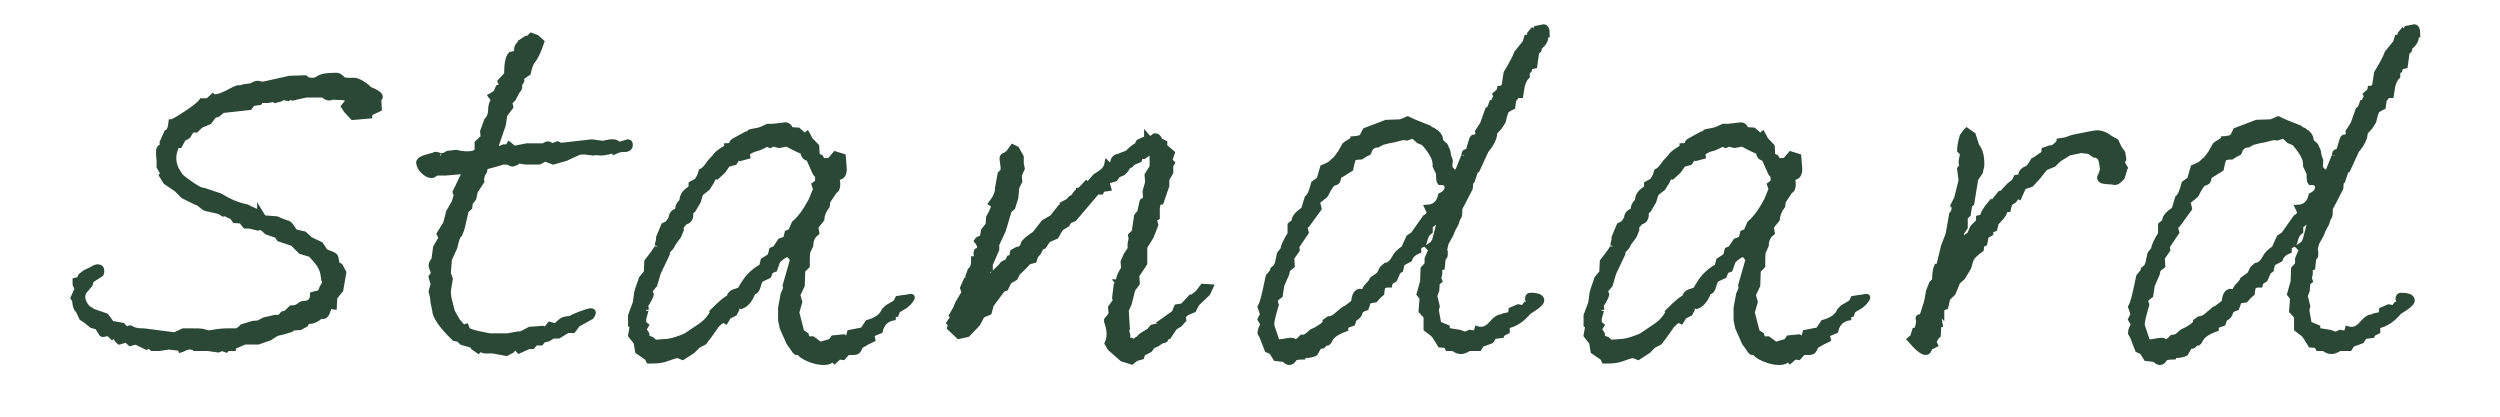
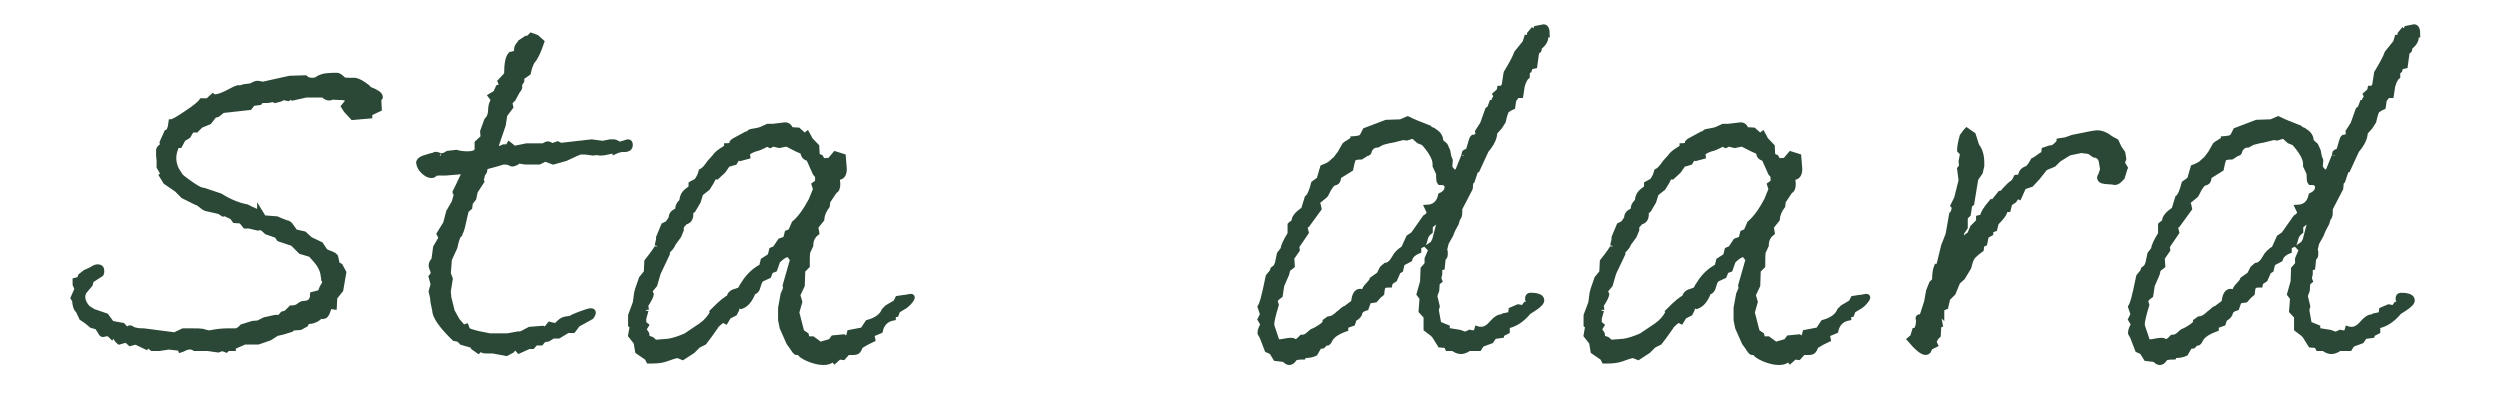
<svg xmlns="http://www.w3.org/2000/svg" version="1.1" id="レイヤー_1" x="0px" y="0px" width="120px" height="20px" viewBox="0 0 120 20" enable-background="new 0 0 120 20" xml:space="preserve">
  <g>
    <g>
      <path fill="#2A4835" stroke="#2A4835" stroke-width="0.25" stroke-miterlimit="10" d="M18.249,4.675l-0.072,0.097l0.024,0.456    l-0.456,0.216v0.12L16.93,5.635l-0.312-0.336l-0.12-0.191l0.216-0.265c0-0.096-0.104-0.151-0.312-0.168h-0.12    c-0.128,0-0.232-0.008-0.312-0.023C15.905,4.684,15.849,4.7,15.801,4.7c-0.096,0-0.192-0.048-0.288-0.145h-0.816L14.049,4.7    l-0.072-0.072l-0.144,0.096l-0.24-0.048l-0.12,0.072L13.209,4.82l-0.096-0.048L12.849,4.82h-0.312l-0.072,0.096l-0.336,0.048    l-0.144,0.192l-1.296,0.144l-0.24,0.192L10.281,5.54l-0.24,0.312L9.633,6.02L9.417,6.236H9.202L9.034,6.524l-0.24,0.144    L8.625,6.98H8.529c-0.032,0-0.056,0.023-0.072,0.071c-0.08,0.192-0.12,0.368-0.12,0.528c0,0.256,0.08,0.504,0.24,0.744H8.554    c0.063,0.096,0.208,0.225,0.432,0.384c0.384,0.288,0.648,0.432,0.792,0.432l0.792,0.265c0.432,0.272,0.856,0.448,1.272,0.527    c0.048,0.033,0.256,0.129,0.624,0.288v-0.071l0.192,0.312l0.624,0.048c0.096,0.048,0.256,0.112,0.48,0.192    c0.048,0,0.104,0.032,0.168,0.096l0.24,0.336l0.432,0.097l0.288,0.264l0.504,0.24l0.192,0.288c0,0.032,0.088,0.08,0.264,0.144    c0.176,0.064,0.264,0.128,0.264,0.192l0.072,0.336l0.144,0.071l0.168,0.312l-0.144,0.84l-0.288,0.36l-0.024,0.456l-0.192-0.024    c-0.032,0-0.072,0.08-0.12,0.24s-0.128,0.24-0.24,0.24c-0.08-0.017-0.112-0.024-0.096-0.024c-0.176,0.177-0.376,0.264-0.6,0.264    h-0.048l-0.072,0.145l-0.264,0.144l-0.36,0.024l-0.072,0.072l-0.384,0.119l-0.312,0.072l-0.336,0.216l-0.552,0.192h-0.648    l-0.552,0.24v0.071H10.93l-0.072,0.072l-0.192-0.072l-0.192,0.072l-0.504-0.072H9.705H9.609H9.346    c-0.064-0.048-0.144-0.071-0.24-0.071c-0.08,0-0.16,0.02-0.24,0.062c-0.081,0.041-0.144,0.068-0.192,0.082l-0.024-0.08    l-0.552-0.063l-0.456,0.071H7.306l-0.216-0.168l-0.072,0.097l-0.504-0.24l-0.264,0.072l-0.192-0.168l-0.336,0.096    c-0.048-0.032-0.12-0.12-0.216-0.264c0-0.016-0.008-0.04-0.024-0.072c-0.016-0.032-0.032-0.048-0.048-0.048l-0.072,0.12    c-0.096-0.097-0.168-0.145-0.216-0.145H5.121c-0.016,0.017-0.032,0.024-0.048,0.024H5.025c-0.016,0.016-0.048,0.023-0.096,0.023    l-0.048-0.023l-0.216-0.336L4.401,15.62l-0.264-0.216l-0.216-0.145L3.753,14.9c-0.096-0.064-0.152-0.225-0.168-0.48l-0.072-0.12    l0.192-0.432l-0.096-0.216v-0.192l0.192-0.048l0.072-0.168l0.216-0.168l0.312-0.145c0.112-0.079,0.208-0.119,0.288-0.119    c0.128,0,0.192,0.063,0.192,0.191c0,0.064-0.008,0.112-0.024,0.145l-0.48,0.312l-0.048,0.192l-0.264,0.312    c-0.064,0.08-0.096,0.177-0.096,0.288c0,0.177,0.08,0.353,0.24,0.528l0.264,0.168l0.624,0.216l0.264,0.36l0.528,0.096l0.192,0.216    l0.096-0.072c0.016-0.016,0.04-0.023,0.072-0.023l0.048,0.016l0.072,0.049c0.128,0.053,0.288,0.079,0.48,0.079h0.048l1.488,0.192    l0.408-0.192h0.336c0.352,0,0.544,0.006,0.576,0.017c0.032,0.011,0.088,0.026,0.168,0.048c0.08,0.021,0.144,0.032,0.192,0.032    c0.32-0.064,0.608-0.097,0.864-0.097h0.144c0.144,0,0.232,0,0.264,0c0.08-0.015,0.176-0.081,0.288-0.2l0.504-0.157l0.264-0.022    l0.312-0.156l0.504-0.111h0.216l0.144-0.168l0.168-0.048l0.24-0.24h0.048c0.128,0,0.236-0.036,0.324-0.108    c0.087-0.071,0.164-0.107,0.228-0.107c0.288,0,0.432-0.145,0.432-0.433l0.36-0.096l0.096-0.24    c0.048-0.063,0.104-0.168,0.168-0.312c-0.064,0-0.096-0.032-0.096-0.097c0-0.016,0-0.039,0-0.071    c-0.016-0.048-0.024-0.088-0.024-0.12c-0.032-0.256-0.168-0.512-0.408-0.769l-0.192-0.216l-0.48-0.144l-0.384-0.384l-0.648-0.217    l-0.12-0.168l-0.48-0.168l-0.24-0.216l-0.192,0.024l-0.408-0.097h-0.192l-0.192-0.239l-0.312-0.024l-0.12-0.168l-0.36-0.168    l-0.072,0.024l-0.192-0.12l-0.648-0.145C9.826,9.988,9.749,9.936,9.645,9.847C9.541,9.76,9.465,9.715,9.417,9.715L8.793,9.404    L8.481,9.091L7.953,8.732L7.762,8.419l0.072-0.072L7.641,8.011c0-0.096,0-0.199,0-0.312c-0.016-0.128-0.024-0.208-0.024-0.24    V7.196c0.016-0.08,0.08-0.145,0.192-0.192L7.785,6.835l0.216-0.479c0.112-0.032,0.184-0.2,0.216-0.504    c0.08,0,0.328-0.141,0.744-0.421c0.416-0.279,0.656-0.476,0.72-0.588h0.288l0.24-0.216c0.016,0.017,0.056,0.024,0.12,0.024    c0.112,0,0.288-0.056,0.528-0.168c0.336-0.176,0.512-0.265,0.528-0.265h0.168l0.144-0.048l0.36-0.048    c0.128-0.08,0.231-0.12,0.312-0.12c0.032,0,0.112,0.017,0.24,0.048l1.296-0.288l0.744-0.023c0.08,0.08,0.192,0.12,0.336,0.12    c0.112,0,0.192-0.021,0.24-0.061c0.048-0.039,0.132-0.079,0.252-0.12c0.12-0.039,0.356-0.06,0.708-0.06    c0.063,0,0.168,0.072,0.312,0.216c0.063,0.017,0.152,0.024,0.264,0.024h0.288c0.16,0.032,0.36,0.144,0.6,0.336    c0,0.032,0.032,0.063,0.096,0.096c0.336,0.128,0.504,0.248,0.504,0.36V4.675z" />
      <path fill="#2A4835" stroke="#2A4835" stroke-width="0.25" stroke-miterlimit="10" d="M30.249,6.956    c0,0.145-0.096,0.216-0.288,0.216h-0.072c-0.096,0-0.216,0.032-0.36,0.097c0-0.017-0.017-0.024-0.048-0.024h-0.048    c-0.032,0-0.116,0.016-0.252,0.048c-0.136,0.032-0.244,0.048-0.324,0.048c-0.096,0-0.168-0.008-0.216-0.023l-0.168,0.023    c-0.224-0.031-0.352-0.048-0.384-0.048h-0.24c-0.064,0.017-0.296,0.12-0.696,0.312l-0.6,0.168l-0.384-0.145l-0.288,0.145h-0.528    c-0.016,0-0.048,0-0.096,0c-0.048,0-0.112-0.008-0.192-0.024c-0.08-0.016-0.136-0.024-0.168-0.024    c-0.032,0-0.064,0.024-0.096,0.072c-0.096,0.048-0.16,0.072-0.192,0.072c-0.048,0-0.08-0.008-0.096-0.024L24.465,7.82    c-0.048-0.032-0.136-0.048-0.264-0.048h-0.048C24.01,7.82,23.817,7.875,23.577,7.94l-0.096,0.023    c-0.128,0.032-0.2,0.08-0.216,0.145v0.071c0,0.049-0.032,0.104-0.096,0.168l-0.072,0.288l0.024,0.072l-0.312,0.48l-0.072,0.336    L22.569,9.74l-0.024,0.216L22.377,10.1l-0.144,0.623c-0.048,0.24-0.104,0.408-0.168,0.505v0.023l-0.026,0.024    c-0.07,0.063-0.14,0.264-0.21,0.6l-0.263,0.576l-0.052,0.672l0.096,0.264l-0.096,0.601l0.024,0.288l0.168,0.672l0.24,0.432    l0.288,0.336l0.144-0.048l0.072,0.188c0.208,0.089,0.472,0.16,0.792,0.214c0.16,0.036,0.255,0.054,0.288,0.054h0.84l0.528-0.096    c0.016,0,0.024,0.008,0.024,0.023c0.048,0,0.216-0.079,0.504-0.239l0.624-0.049l0.144,0.049l0.192-0.24l0.288,0.072    c0.16-0.16,0.276-0.256,0.348-0.288c0.072-0.032,0.196-0.057,0.372-0.072c0.048-0.048,0.204-0.12,0.468-0.216    c0.264-0.097,0.42-0.145,0.468-0.145h0.024c0.08,0,0.12,0.024,0.12,0.072c0,0.064-0.032,0.136-0.097,0.216l-0.649,0.36    l-0.217,0.288h-0.265l-0.433,0.264h-0.265l-0.241,0.147l-0.217,0.042l-0.12,0.146h-0.265l-0.145,0.168h-0.168l-0.481,0.216    l-0.193-0.216l-0.144,0.196l-0.265,0.14l-0.65-0.12c-0.081,0-0.185,0-0.313,0c-0.096,0-0.161-0.012-0.193-0.035    c0.032,0,0-0.013-0.096-0.036l-0.048,0.023l-0.048,0.048l-0.241-0.168l-0.048-0.096l-0.505-0.144l-0.145-0.145l-0.217-0.048    c-0.626-0.607-0.939-1.063-0.939-1.368c-0.064-0.256-0.096-0.447-0.096-0.576l-0.072-0.312l0.096-0.336l-0.096-0.36    c0.063-0.063,0.096-0.136,0.096-0.216c0-0.032-0.016-0.084-0.048-0.156c-0.032-0.072-0.048-0.124-0.048-0.156    c0-0.111,0.044-0.207,0.133-0.287l0.08-0.601l0.267-0.456l-0.096-0.191l0.312-0.505l0.144-0.552l0.264-0.456l0.096-0.336    c0-0.016-0.004-0.039-0.012-0.071c-0.008-0.032-0.021-0.057-0.036-0.072V9.211l0.144-0.288c0.048-0.096,0.112-0.231,0.192-0.408    l0.072-0.144V8.228l-0.84,0.071h-0.288c-0.16,0-0.252,0.021-0.276,0.061s-0.076,0.06-0.156,0.06c-0.112,0-0.236-0.063-0.372-0.191    c-0.136-0.128-0.212-0.272-0.228-0.433c0.032-0.111,0.144-0.191,0.336-0.24c0.144-0.048,0.288-0.087,0.432-0.119    c0-0.017,0.008-0.024,0.024-0.024h0.024c0.032,0,0.084,0.012,0.156,0.036c0.072,0.023,0.1,0.036,0.084,0.036    c0.112,0,0.224-0.04,0.336-0.12l0.408-0.048c0.176,0.048,0.352,0.071,0.528,0.071c0.32,0,0.48-0.079,0.48-0.239V6.86l0.288-0.265    l-0.024-0.287l0.192-0.528c0.128-0.128,0.192-0.292,0.192-0.492s0.048-0.363,0.144-0.492l-0.144-0.191l0.24-0.145l0.12-0.264    l0.192-0.072L24.01,3.908l0.312-0.336c0-0.512,0.063-0.832,0.192-0.96l0.216-0.048l0.072-0.12V2.372    c0-0.08,0.027-0.151,0.084-0.216c0.056-0.063,0.084-0.104,0.084-0.12l0.288-0.192h0.024c0.048,0,0.087-0.016,0.12-0.048    L25.497,1.7l0.264,0.096l0.24,0.216c-0.16,0.48-0.312,0.792-0.456,0.937c-0.08,0.144-0.144,0.328-0.192,0.552l-0.312,0.216v0.168    l-0.12,0.192c0.016,0.016,0.024,0.048,0.024,0.096s-0.024,0.101-0.072,0.156c-0.048,0.057-0.072,0.092-0.072,0.108l-0.168,0.312    l-0.168,0.168l0.048,0.216l-0.288,0.384l-0.072,0.48c-0.08,0.24-0.176,0.521-0.288,0.84c-0.032,0.08-0.048,0.152-0.048,0.216    c0,0.081,0.024,0.12,0.072,0.12l0.288-0.12h0.192l0.072-0.12l0.24,0.192l0.6-0.12h0.816l0.024-0.023    c0.08-0.049,0.136-0.072,0.168-0.072c0.064,0,0.128,0.032,0.192,0.096l0.288-0.096l0.144,0.072l1.488-0.168l0.528,0.071    l0.36-0.071c0.048,0,0.088,0,0.12,0h0.072c0.032,0,0.12,0.04,0.264,0.119l0.384-0.119h0.024    C30.217,6.812,30.249,6.86,30.249,6.956z" />
      <path fill="#2A4835" stroke="#2A4835" stroke-width="0.25" stroke-miterlimit="10" d="M43.785,14.276    c0,0.016-0.008,0.04-0.024,0.071c-0.064,0.112-0.168,0.225-0.312,0.337l-0.36,0.216l-0.072,0.191l-0.144,0.024v0.144    c-0.336,0.064-0.544,0.272-0.624,0.624l-0.408,0.168l0.048,0.24c-0.176,0.08-0.369,0.184-0.576,0.312    c-0.016,0.016-0.032,0.048-0.048,0.096c-0.016,0.048-0.044,0.096-0.084,0.144c-0.041,0.049-0.117,0.072-0.228,0.072h-0.264    l-0.216,0.24l-0.192-0.024l-0.216,0.192l-0.072-0.096c-0.112,0.111-0.264,0.168-0.456,0.168c-0.225,0-0.468-0.057-0.732-0.168    c-0.264-0.112-0.412-0.225-0.444-0.336c-0.016-0.033-0.032-0.049-0.048-0.049c-0.016,0-0.024,0.024-0.024,0.072    c-0.016,0-0.032,0-0.048,0c-0.033,0-0.066-0.024-0.099-0.072l-0.149-0.219l-0.124-0.17l-0.322-0.727l-0.074-0.364v-0.582    l0.12-0.654c0.08-0.161,0.12-0.274,0.12-0.34v-0.024V13.74c-0.016,0-0.024-0.008-0.024-0.024l0.36-1.261l-0.192-0.243h-0.024    c-0.128,0-0.296,0.104-0.504,0.312l-0.144,0.407l-0.192,0.072l-0.096,0.24l-0.312,0.144c-0.08,0.032-0.144,0.145-0.192,0.336    c-0.048,0.192-0.128,0.288-0.24,0.288c-0.144,0.385-0.336,0.616-0.576,0.696c-0.064-0.032-0.112-0.048-0.144-0.048    c-0.048,0.016-0.072,0.08-0.072,0.192l-0.096,0.191l-0.288,0.145l-0.144,0.239l-0.144-0.071c-0.24,0.191-0.36,0.312-0.36,0.359    c-0.225,0.32-0.4,0.561-0.528,0.721l-0.288,0.144l-0.264,0.264l-0.48,0.312l-0.24-0.096c-0.112,0.016-0.296,0.071-0.552,0.168    c-0.176,0.063-0.393,0.096-0.648,0.096h-0.192l-0.072-0.145l-0.456-0.312l-0.072-0.432L30.273,16.1l0.072-0.408    c0-0.032-0.024-0.064-0.072-0.097v-0.023c0-0.063,0-0.208,0-0.433c0.063-0.176,0.125-0.344,0.188-0.504    c0.032-0.063,0.055-0.18,0.071-0.348c0.016-0.168,0.039-0.296,0.071-0.384c0.031-0.088,0.094-0.268,0.188-0.54l0.236-0.288    l0.024-0.528c0.33-0.416,0.495-0.655,0.495-0.72c0,0.032,0.008-0.016,0.024-0.144l0.023-0.072l0.023-0.145v-0.071l0.24-0.576    l0.192-0.097l0.168-0.239c0-0.16,0.072-0.272,0.216-0.336h0.024c0.048-0.016,0.076-0.072,0.084-0.168    c0.008-0.097,0.06-0.192,0.156-0.288c0.016-0.016,0.028-0.036,0.036-0.061c0.008-0.023,0.012-0.052,0.012-0.084    c0-0.031,0.02-0.092,0.06-0.18s0.14-0.188,0.3-0.3h0.024c0.032-0.016,0.048-0.08,0.048-0.192V8.828l0.264-0.144    c0.048-0.064,0.096-0.145,0.144-0.24c0.016-0.032,0.04-0.104,0.072-0.216c0.112-0.049,0.248-0.192,0.408-0.433l0.24-0.264    c0.064-0.112,0.216-0.24,0.456-0.384c0.08-0.048,0.12-0.097,0.12-0.145c0.144,0,0.232-0.039,0.264-0.12V6.835l0.024-0.023    c0.048-0.049,0.08-0.072,0.096-0.072l0.576-0.312c0.032,0,0.056,0,0.072,0l0.048-0.042l0.024-0.042    c0-0.015,0.128-0.042,0.384-0.085c0.096-0.014,0.255-0.077,0.48-0.19h0.024c0.08,0,0.152,0,0.216,0l0.6-0.072    c0.128,0,0.216,0.076,0.264,0.229l0.36,0.022l0.312,0.276l0.12-0.097l0.096,0.175c0.016,0.033,0.032,0.066,0.048,0.1l0.312,0.324    l0.024,0.448l0.168,0.075l0.096,0.174L39.825,7.7l0.264-0.312l0.384,0.12l0.048,0.601c0,0.271-0.104,0.407-0.312,0.407h-0.048    c0.032,0.129,0.048,0.232,0.048,0.312c0,0.192-0.048,0.304-0.144,0.336l-0.336,0.504l-0.024,0.216    c-0.16,0.208-0.249,0.425-0.264,0.648l-0.288,0.36l0.048,0.287c-0.192,0.145-0.288,0.345-0.288,0.601    c-0.032,0.063-0.081,0.168-0.144,0.312c-0.016,0.064-0.024,0.2-0.024,0.408v0.264l-0.216,0.217l-0.024,0.72l-0.216,0.456    l0.096,0.336l-0.144,0.504c0.048,0.176,0.128,0.488,0.24,0.936l0.216,0.145l0.048,0.192h0.264l0.36,0.264l0.504-0.145l0.12-0.168    l0.504-0.048l0.144,0.097c0.048,0,0.096-0.104,0.144-0.312l0.624-0.12l0.24-0.359c0.416-0.112,0.68-0.305,0.792-0.576l0.144-0.145    l0.408-0.24l0.096-0.191l0.312-0.048h0.024c0.032,0,0.08-0.008,0.144-0.024c0.064-0.016,0.104-0.023,0.12-0.023h0.024    C43.761,14.228,43.785,14.244,43.785,14.276z M39.249,8.741V8.452l-0.12-0.145l-0.312-0.7c-0.176-0.032-0.264-0.137-0.264-0.313    c-0.16-0.064-0.424-0.192-0.792-0.386l-0.36,0.072l-0.288-0.072L36.969,6.98l-0.144-0.072c-0.272,0.144-0.464,0.225-0.576,0.24    c-0.032,0.016-0.072,0.032-0.12,0.048s-0.136,0.063-0.264,0.144l0.024,0.168l-0.36,0.097l-0.12-0.049l-0.144,0.24l-0.336,0.097    l-0.216,0.312l-0.312,0.288c-0.048,0-0.088-0.008-0.12-0.024c-0.08,0.177-0.184,0.36-0.312,0.553l-0.336,0.264l-0.12,0.384    l-0.24,0.408l-0.12,0.096v0.168c-0.016,0.177-0.104,0.28-0.264,0.312l-0.192,0.216v0.168l-0.12,0.288l-0.264,0.36    c-0.032,0.096-0.096,0.191-0.192,0.287l-0.048,0.049c-0.032,0.032-0.048,0.088-0.048,0.168L31.593,13.1l-0.168,0.575l-0.24,0.288    l0.072,0.168c-0.016,0.097-0.096,0.257-0.24,0.48l-0.024,0.023v0.072c0.016,0.032,0.024,0.088,0.024,0.168    c0-0.016-0.041,0.12-0.12,0.408c0,0.016,0,0.048,0,0.096s0,0.088,0,0.12v0.024l0.12,0.096l-0.12,0.192l0.144,0.216l0.024,0.191    l0.216,0.072l0.168,0.145l0.624-0.049c0.224-0.032,0.504-0.12,0.84-0.265c0.144-0.097,0.384-0.258,0.72-0.483    c0.256-0.177,0.448-0.394,0.576-0.65l0.024-0.024l-0.024-0.024c0.416-0.418,0.68-0.635,0.792-0.651    c0.016-0.16,0.128-0.265,0.336-0.313c0.032-0.016,0.096-0.04,0.192-0.072c0.032-0.08,0.12-0.225,0.264-0.435    c0.208-0.289,0.464-0.514,0.768-0.675l0.072-0.29l0.336-0.217l0.072-0.289l0.168-0.073l0.24-0.361l0.264-0.097l0.072-0.289    l0.168-0.072l0.168-0.387c0.271-0.225,0.543-0.595,0.816-1.109c0.048-0.128,0.12-0.305,0.216-0.53l-0.072-0.217L39.249,8.741z" />
-       <path fill="#2A4835" stroke="#2A4835" stroke-width="0.25" stroke-miterlimit="10" d="M58.113,13.772l-0.144,0.312l-0.528,0.504    l-0.144,0.288l-0.336,0.145l-0.168,0.144l0.024,0.192l-0.192,0.216l-0.24,0.144l-0.288,0.433h-0.072l-0.096,0.168l-0.216,0.071    l-0.096,0.072c-0.08,0.063-0.168,0.104-0.264,0.12l-0.168,0.216l-0.336,0.168l-0.048,0.168l-0.264,0.072l-0.216,0.168    l-0.456-0.144l-0.576-0.505l-0.144-0.239c0.063-0.145,0.096-0.296,0.096-0.456s-0.04-0.36-0.12-0.601v-0.071l0.216-0.265    l-0.024-0.336l0.24-0.336l-0.048-0.12l0.072-0.6l0.144-0.048l-0.096-0.12h0.096c-0.016-0.032-0.024-0.063-0.024-0.096v-0.024    c0-0.096,0.08-0.271,0.24-0.528l-0.024-0.312l0.144-0.336l0.192-0.288v-0.24l0.048-0.264l-0.024-0.145    c0.048-0.048,0.104-0.104,0.168-0.168c0.016-0.016,0.024-0.063,0.024-0.144l0.096-0.624l0.144-0.168l0.12-0.528l0.168-0.12    l-0.024-0.359l0.12-0.433l-0.024-0.359l0.24-0.385V7.748v-0.36c-0.032-0.031-0.071-0.048-0.119-0.048    c-0.032,0-0.126,0.057-0.285,0.168l-0.143-0.023l-0.071,0.191L54.355,7.82l-0.071,0.096l-0.143,0.072l-0.095,0.168l-0.143,0.144    l-0.237,0.097l-0.143,0.191l-0.404,0.12l0.096,0.336l-0.312,0.048l-0.048,0.12h-0.192l-1.104,1.296l-0.24,0.097l-0.096,0.168    l-0.312,0.191l-0.216,0.384l-0.384,0.168l-0.216,0.312l-0.12,0.048l-0.12,0.24l-0.144,0.168L49.64,12.5l-0.264,0.072    c-0.081,0.08-0.148,0.152-0.204,0.216c-0.056,0.064-0.165,0.168-0.324,0.312l-0.12,0.239l-0.288,0.168l-0.168,0.336l-0.144,0.049    l-0.552,0.743l-0.096,0.36l-0.336,0.144l-0.216,0.408l-0.48,0.504l-0.432,0.097l-0.432-0.408l0.048-0.168L45.56,15.5l0.192-0.288    l-0.072-0.072l0.192-0.336l0.096-0.239l0.312-0.528l-0.072-0.216l0.168-0.384c0.08-0.032,0.12-0.08,0.12-0.145    c0-0.016-0.008-0.032-0.024-0.048l0.096-0.264l0.048-0.049c0.08-0.079,0.12-0.216,0.12-0.407v-0.097    c0.096,0,0.144-0.023,0.144-0.071c0-0.016,0-0.04,0-0.072c-0.016-0.032-0.024-0.063-0.024-0.096v-0.049    c0-0.031,0.008-0.063,0.024-0.096l0.048-0.023c0.048-0.017,0.08-0.049,0.096-0.097v-0.048c0-0.096-0.048-0.2-0.144-0.312    c0.048-0.08,0.12-0.12,0.216-0.12h0.048l0.072-0.384l0.216-0.265l0.024-0.359l0.144-0.265c0.016-0.048,0.04-0.111,0.072-0.191    c0-0.016,0.008-0.032,0.024-0.049V9.908c0-0.048-0.04-0.096-0.12-0.145c0.208-0.271,0.312-0.52,0.312-0.743l0.12-0.673    l0.072-0.071c0.032-0.032,0.052-0.056,0.06-0.072c0.008-0.016,0.012-0.056,0.012-0.12V8.011c0-0.016-0.008-0.075-0.024-0.18    c-0.016-0.104-0.024-0.172-0.024-0.204V7.58c0.016-0.08,0.072-0.128,0.168-0.144l0.144-0.12l0.192-0.265l0.192,0.097l0.216,0.384    v0.336l0.048,0.216l-0.144,0.336l0.024,0.288l-0.144,0.288L48.753,9.5l-0.144,0.456L48.441,10.1l-0.288,0.96l-0.312,0.672v0.239    l-0.312,0.721v0.239l-0.12,0.049v0.12c0,0.144,0.032,0.216,0.096,0.216l0.552-0.553c0.048-0.096,0.144-0.159,0.288-0.191    l0.096-0.192l0.12-0.023l0.048-0.265l0.216-0.12c0.16,0,0.264-0.104,0.312-0.312c0.096-0.128,0.272-0.271,0.528-0.432l0.432-0.553    l0.408-0.239l0.36-0.456l0.12,0.048V9.812l0.312-0.168c0.063-0.112,0.136-0.168,0.216-0.168l0.024-0.049    c0.096-0.144,0.156-0.224,0.18-0.239c0.024-0.017,0.036-0.032,0.036-0.049h0.024l0.024,0.024l0.336-0.36l0.072,0.072l0.36-0.408    l0.288-0.191c0.16-0.112,0.255-0.256,0.288-0.433c0.048,0.049,0.104,0.072,0.168,0.072c0.063,0,0.096-0.016,0.096-0.048    c0-0.256,0.144-0.384,0.432-0.384h0.024V7.436l0.192-0.072v0.072c0.08-0.145,0.256-0.304,0.528-0.48l0.072-0.144l0.264-0.12h0.12    V6.524l0.144,0.168l0.24-0.168c0.128,0,0.208,0.071,0.24,0.216l0.24,0.12v0.168l0.36,0.312l-0.12,0.36l0.12,0.12l-0.072,0.12    v0.336l-0.192,0.336v0.312l-0.264,0.769h-0.024c-0.096,0-0.152,0.104-0.168,0.312c0,0.145,0,0.288,0,0.433l-0.144,0.071    l0.072,0.288l-0.216,0.552l-0.312,0.505v0.792l-0.384,0.575l0.024,0.385l-0.216,0.288l-0.168,0.672L54.056,14.9l0.048,0.815    h-0.072l0.096,0.36v0.336l0.168-0.072l0.192,0.072c0.032-0.101,0.096-0.151,0.192-0.151c0-0.05,0.036-0.101,0.108-0.15    c0.072-0.051,0.196-0.126,0.372-0.227l0.144-0.177l0.312-0.075l0.12-0.126c0.112-0.017,0.184-0.059,0.216-0.126h-0.096    l0.504-0.359l0.12-0.288l0.288-0.048l0.384-0.408c0.032,0.016,0.063,0.023,0.096,0.023c0.016-0.016,0.024-0.039,0.024-0.071    l0.216-0.168l0.24-0.312L58.113,13.772z" />
      <path fill="#2A4835" stroke="#2A4835" stroke-width="0.25" stroke-miterlimit="10" d="M74.264,1.652l-0.12-0.024    c0.032,0.064,0.048,0.12,0.048,0.168c0,0.16-0.112,0.328-0.336,0.504c0.016,0.017,0.024,0.04,0.024,0.072    c0,0.048-0.04,0.08-0.12,0.096l-0.096,0.696l-0.216,0.048L73.4,3.379l-0.096,0.072v0.216c-0.096,0.08-0.176,0.232-0.24,0.456    c-0.016,0.08-0.041,0.232-0.072,0.456h-0.168l-0.168,0.216l-0.048,0.336c-0.081,0.032-0.176,0.089-0.288,0.168    c-0.048,0.064-0.104,0.24-0.168,0.528l-0.168,0.264l-0.24,0.265c0,0.256-0.136,0.544-0.408,0.863l-0.432,0.937l-0.072,0.023    l-0.168,0.505l-0.072,0.071l-0.024,0.288c-0.048,0.096-0.16,0.312-0.336,0.648c-0.096,0.176-0.152,0.288-0.168,0.336v0.168    c0,0.144-0.032,0.24-0.096,0.288l-0.072,0.239l-0.168,0.312l-0.096,0.24l-0.216,0.384c-0.048,0.192-0.072,0.296-0.072,0.312    c0,0.017,0.008,0.057,0.024,0.12v0.12c0,0.097-0.032,0.152-0.096,0.168l-0.048,0.456l-0.12,0.024v0.288l-0.048,0.216l0.048,0.12    l-0.12,0.096l-0.024,0.36l-0.096,0.264l0.12,0.504l-0.048,0.168l0.12,0.672l0.408,0.168v0.145l0.6,0.096l0.264,0.096l0.216-0.096    c0.048,0.017,0.112,0.024,0.192,0.024c0.08,0,0.136-0.064,0.168-0.192c0.048,0.017,0.112,0.024,0.192,0.024    c0.176,0,0.348-0.101,0.516-0.301c0.168-0.199,0.324-0.3,0.468-0.3h0.072l0.024-0.048l0.336-0.072l0.024-0.216l0.336-0.144    l0.24,0.048l0.12-0.168h0.12l0.048-0.145c-0.048-0.031-0.072-0.071-0.072-0.12c0-0.111,0.04-0.168,0.12-0.168h0.024    c0.352,0,0.528,0.081,0.528,0.24c0,0.096-0.12,0.225-0.36,0.384l-0.264,0.168c-0.32,0.385-0.665,0.608-1.032,0.673v0.264    l-0.24,0.12L72.08,16.1l-0.36,0.048l-0.144,0.216l-0.456,0.168L71,16.723h-0.264h-0.192H70.52l-0.048,0.019    c-0.032,0.036-0.104,0.072-0.216,0.108c-0.032,0.012-0.081,0.018-0.144,0.018c-0.112,0-0.232-0.048-0.36-0.145h-0.264    l-0.072-0.144l-0.288-0.023c-0.048-0.08-0.128-0.207-0.24-0.382c-0.016-0.032-0.056-0.08-0.12-0.145l-0.312-0.238v-0.598    l-0.24-0.263l0.048-0.622l-0.144-0.191l0.168-0.598l0.024-0.621l0.192-0.216V12.42l0.12-0.287    c0.032-0.031,0.048-0.063,0.048-0.096c0-0.047-0.04-0.111-0.12-0.19l0.216-0.145l0.096-0.167l0.168-0.646l0.096-0.286    l-0.072,0.023l-0.096-0.023l-0.312,0.239v0.265c-0.128,0.096-0.208,0.216-0.24,0.359c-0.032,0.145-0.064,0.232-0.096,0.265    l-0.216,0.096v0.216c-0.24,0.096-0.384,0.232-0.432,0.408l-0.36,0.192l-0.072,0.312l-0.12,0.072l-0.168,0.384l-0.216,0.144    l-0.024,0.12c-0.16,0-0.26,0.021-0.3,0.061c-0.04,0.04-0.068,0.156-0.084,0.348l-0.144,0.12l-0.168,0.192l-0.312,0.048    l-0.12,0.336c-0.16,0.048-0.256,0.112-0.288,0.191l-0.024,0.024v0.024c0,0.096-0.088,0.191-0.264,0.288l-0.072,0.216l-0.336,0.12    v0.144c-0.4,0.144-0.648,0.312-0.744,0.504c-0.032,0.08-0.072,0.136-0.12,0.168h-0.096l-0.144,0.145l-0.168,0.023l-0.192,0.336    C63,17.028,62.84,17.06,62.648,17.06c-0.048,0-0.081,0.023-0.096,0.071c-0.256,0-0.4,0.032-0.432,0.097    c-0.064,0.111-0.144,0.168-0.24,0.168c-0.064,0-0.144-0.049-0.24-0.145l-0.408-0.048l-0.192-0.312l-0.216-0.097l-0.24-0.624    c-0.032-0.048-0.064-0.104-0.096-0.168v-0.048c0-0.096,0.048-0.224,0.144-0.384l-0.144-0.24l0.12-0.24l-0.12-0.359    c0.049-0.08,0.098-0.208,0.146-0.385c0.049-0.176,0.13-0.535,0.244-1.079l0.196-0.24l0.024-0.097l0.147-0.119l0.073-0.168    l0.097-0.456l0.171-0.217c0.016-0.159,0.13-0.407,0.342-0.743v-0.433l0.048-0.048l0.048-0.024l0.096-0.096v-0.023    c0-0.16,0.152-0.345,0.456-0.553L62.744,9.5c0.112-0.08,0.216-0.312,0.312-0.696l0.264-0.191l0.168-0.576    c0.208-0.08,0.344-0.152,0.408-0.216c0.063-0.063,0.136-0.128,0.216-0.192l0.216-0.288l0.216-0.384    c0.032-0.032,0.104-0.08,0.216-0.144c0.112-0.064,0.168-0.112,0.168-0.145c0.224-0.016,0.36-0.044,0.408-0.084    c0.048-0.04,0.112-0.147,0.192-0.324l1.008-0.384l0.696-0.023l0.336-0.145c0.224,0.112,0.568,0.256,1.032,0.432    c0.032,0.049,0.072,0.076,0.12,0.084c0.048,0.009,0.096,0.036,0.144,0.085c0.192,0.111,0.288,0.271,0.288,0.479l0.216,0.192    l0.12,0.264l0.048,0.264L69.608,7.7l-0.024,0.336c0.111,0.16,0.2,0.24,0.264,0.24c0.048,0,0.096-0.04,0.144-0.12    c0.192-0.48,0.288-0.712,0.288-0.696V7.387c0-0.079,0.064-0.119,0.192-0.119c0.032-0.097,0.072-0.232,0.12-0.408    c0.016-0.064,0.04-0.136,0.072-0.216c0.016-0.017,0.032-0.032,0.048-0.049h0.024l0.216-0.069l-0.024-0.21l0.24-0.374l0.24-0.676    l0.096-0.07L71.6,4.94l0.096,0.023l0.024-0.168l0.096-0.168l-0.048-0.096l0.192-0.168l0.024-0.12h0.096l0.12-0.12L72.296,3.5    c0.272-0.447,0.44-0.768,0.504-0.96l0.408-0.504l0.072-0.24h0.144V1.627l0.12-0.144L73.64,1.58l0.096-0.216l0.36-0.072    C74.208,1.292,74.264,1.412,74.264,1.652z M69.464,8.971V8.948c-0.032-0.128-0.12-0.192-0.264-0.192h-0.096    c-0.033-0.031-0.048-0.176-0.048-0.432l-0.168-0.36V7.868c0-0.256-0.184-0.592-0.552-1.008l-0.24-0.097l-0.264-0.239L67.52,6.62    l-0.168-0.024l-0.48,0.12c-0.128,0.017-0.304,0.057-0.528,0.12c-0.048,0.032-0.12,0.072-0.216,0.12    c-0.192,0-0.328,0.096-0.408,0.288c0,0.08-0.04,0.12-0.12,0.12l-0.264,0.168c-0.225,0-0.352,0.036-0.384,0.107    c-0.032,0.072-0.072,0.229-0.12,0.469l-0.576,0.359l-0.024,0.145c-0.016,0.096-0.076,0.152-0.18,0.168    c-0.104,0.016-0.236,0.191-0.396,0.528c0,0.016-0.016,0.04-0.048,0.071l-0.264,0.216H63.32c-0.048,0-0.072,0.032-0.072,0.097V9.74    c0,0.032,0.012,0.08,0.036,0.144c0.024,0.064,0.036,0.104,0.036,0.12l-0.576,0.792l-0.12,0.072l0.072,0.288l-0.456,0.672    l0.024,0.168L62,12.379l0.024,0.384l-0.216,0.168l-0.048,0.217L61.52,13.7l-0.072,0.479c-0.16,0.112-0.24,0.2-0.24,0.265    c0,0.032,0.016,0.096,0.048,0.191c-0.144,0.48-0.216,0.784-0.216,0.912c0,0.08,0.016,0.152,0.048,0.216l0.192,0.576    c0.032,0.048,0.072,0.072,0.12,0.072c0.063,0,0.156-0.012,0.276-0.036c0.12-0.023,0.212-0.036,0.276-0.036    c0.112,0,0.176,0.024,0.192,0.072h0.024c0.08,0,0.184-0.072,0.312-0.216c0.127,0,0.24-0.048,0.336-0.145    c0.096-0.096,0.171-0.151,0.228-0.168c0.056-0.016,0.164-0.075,0.324-0.18c0.16-0.104,0.24-0.188,0.24-0.252v-0.024l0.168-0.119    c0.144,0,0.304-0.088,0.48-0.265l0.096-0.072c0.112-0.111,0.192-0.168,0.24-0.168l0.384-0.288    c0.032-0.352,0.136-0.527,0.312-0.527c0.032,0,0.096,0.016,0.192,0.048c0-0.111,0.06-0.228,0.18-0.348s0.188-0.212,0.204-0.276    l0.336-0.24l0.144-0.288l0.168-0.144c0.16-0.016,0.304-0.145,0.432-0.384c0.08-0.16,0.224-0.304,0.432-0.433l0.24-0.527    l0.216-0.145l0.576-0.815c0.064-0.032,0.128-0.088,0.192-0.168v-0.049c0-0.048-0.032-0.136-0.096-0.264    c0.352-0.016,0.567-0.208,0.648-0.576C69.36,9.284,69.464,9.148,69.464,8.971z" />
      <path fill="#2A4835" stroke="#2A4835" stroke-width="0.25" stroke-miterlimit="10" d="M89.648,14.276    c0,0.016-0.008,0.04-0.024,0.071c-0.064,0.112-0.168,0.225-0.312,0.337l-0.36,0.216l-0.072,0.191l-0.144,0.024v0.144    c-0.336,0.064-0.544,0.272-0.624,0.624l-0.408,0.168l0.048,0.24c-0.176,0.08-0.369,0.184-0.576,0.312    c-0.016,0.016-0.032,0.048-0.048,0.096c-0.016,0.048-0.044,0.096-0.084,0.144c-0.041,0.049-0.117,0.072-0.228,0.072h-0.264    l-0.216,0.24l-0.192-0.024l-0.216,0.192l-0.072-0.096c-0.112,0.111-0.264,0.168-0.456,0.168c-0.225,0-0.468-0.057-0.732-0.168    c-0.264-0.112-0.412-0.225-0.444-0.336c-0.016-0.033-0.032-0.049-0.048-0.049c-0.016,0-0.024,0.024-0.024,0.072    c-0.016,0-0.032,0-0.048,0c-0.033,0-0.066-0.024-0.099-0.072l-0.149-0.219l-0.124-0.17l-0.322-0.727l-0.074-0.364v-0.582    l0.12-0.654c0.08-0.161,0.12-0.274,0.12-0.34v-0.024V13.74c-0.016,0-0.024-0.008-0.024-0.024l0.36-1.261l-0.192-0.243h-0.024    c-0.128,0-0.296,0.104-0.504,0.312l-0.144,0.407l-0.192,0.072l-0.096,0.24l-0.312,0.144c-0.08,0.032-0.144,0.145-0.192,0.336    c-0.048,0.192-0.128,0.288-0.24,0.288c-0.144,0.385-0.336,0.616-0.576,0.696c-0.064-0.032-0.112-0.048-0.144-0.048    c-0.048,0.016-0.072,0.08-0.072,0.192l-0.096,0.191l-0.288,0.145l-0.144,0.239l-0.144-0.071c-0.24,0.191-0.36,0.312-0.36,0.359    c-0.225,0.32-0.4,0.561-0.528,0.721l-0.288,0.144l-0.264,0.264l-0.48,0.312l-0.24-0.096c-0.112,0.016-0.296,0.071-0.552,0.168    c-0.176,0.063-0.393,0.096-0.648,0.096H77l-0.072-0.145l-0.456-0.312L76.4,16.436L76.136,16.1l0.072-0.408    c0-0.032-0.024-0.064-0.072-0.097v-0.023c0-0.063,0-0.208,0-0.433c0.063-0.176,0.125-0.344,0.188-0.504    c0.032-0.063,0.055-0.18,0.071-0.348c0.016-0.168,0.039-0.296,0.071-0.384c0.031-0.088,0.094-0.268,0.188-0.54l0.236-0.288    l0.024-0.528c0.33-0.416,0.495-0.655,0.495-0.72c0,0.032,0.008-0.016,0.024-0.144l0.023-0.072l0.023-0.145v-0.071l0.24-0.576    l0.192-0.097l0.168-0.239c0-0.16,0.072-0.272,0.216-0.336h0.024c0.048-0.016,0.076-0.072,0.084-0.168    c0.008-0.097,0.06-0.192,0.156-0.288c0.016-0.016,0.028-0.036,0.036-0.061c0.008-0.023,0.012-0.052,0.012-0.084    c0-0.031,0.02-0.092,0.06-0.18s0.14-0.188,0.3-0.3h0.024c0.032-0.016,0.048-0.08,0.048-0.192V8.828l0.264-0.144    c0.048-0.064,0.096-0.145,0.144-0.24c0.016-0.032,0.04-0.104,0.072-0.216c0.112-0.049,0.248-0.192,0.408-0.433l0.24-0.264    c0.064-0.112,0.216-0.24,0.456-0.384c0.08-0.048,0.12-0.097,0.12-0.145c0.144,0,0.232-0.039,0.264-0.12V6.835l0.024-0.023    c0.048-0.049,0.08-0.072,0.096-0.072l0.576-0.312c0.032,0,0.056,0,0.072,0l0.048-0.042l0.024-0.042    c0-0.015,0.128-0.042,0.384-0.085c0.096-0.014,0.255-0.077,0.48-0.19h0.024c0.08,0,0.152,0,0.216,0l0.6-0.072    c0.128,0,0.216,0.076,0.264,0.229l0.36,0.022l0.312,0.276l0.12-0.097l0.096,0.175c0.016,0.033,0.032,0.066,0.048,0.1l0.312,0.324    l0.024,0.448l0.168,0.075l0.096,0.174L85.688,7.7l0.264-0.312l0.384,0.12l0.048,0.601c0,0.271-0.104,0.407-0.312,0.407h-0.048    c0.032,0.129,0.048,0.232,0.048,0.312c0,0.192-0.048,0.304-0.144,0.336l-0.336,0.504l-0.024,0.216    c-0.16,0.208-0.249,0.425-0.264,0.648l-0.288,0.36l0.048,0.287c-0.192,0.145-0.288,0.345-0.288,0.601    c-0.032,0.063-0.081,0.168-0.144,0.312c-0.016,0.064-0.024,0.2-0.024,0.408v0.264l-0.216,0.217l-0.024,0.72l-0.216,0.456    l0.096,0.336l-0.144,0.504c0.048,0.176,0.128,0.488,0.24,0.936l0.216,0.145l0.048,0.192h0.264l0.36,0.264l0.504-0.145l0.12-0.168    l0.504-0.048l0.144,0.097c0.048,0,0.096-0.104,0.144-0.312l0.624-0.12l0.24-0.359c0.416-0.112,0.68-0.305,0.792-0.576l0.144-0.145    l0.408-0.24l0.096-0.191l0.312-0.048h0.024c0.032,0,0.08-0.008,0.144-0.024c0.064-0.016,0.104-0.023,0.12-0.023h0.024    C89.624,14.228,89.648,14.244,89.648,14.276z M85.112,8.741V8.452l-0.12-0.145l-0.312-0.7c-0.176-0.032-0.264-0.137-0.264-0.313    c-0.16-0.064-0.424-0.192-0.792-0.386l-0.36,0.072l-0.288-0.072L82.832,6.98l-0.144-0.072c-0.272,0.144-0.464,0.225-0.576,0.24    c-0.032,0.016-0.072,0.032-0.12,0.048s-0.136,0.063-0.264,0.144l0.024,0.168l-0.36,0.097l-0.12-0.049l-0.144,0.24l-0.336,0.097    l-0.216,0.312l-0.312,0.288c-0.048,0-0.088-0.008-0.12-0.024c-0.08,0.177-0.184,0.36-0.312,0.553l-0.336,0.264l-0.12,0.384    l-0.24,0.408l-0.12,0.096v0.168c-0.016,0.177-0.104,0.28-0.264,0.312l-0.192,0.216v0.168l-0.12,0.288l-0.264,0.36    c-0.032,0.096-0.096,0.191-0.192,0.287l-0.048,0.049c-0.032,0.032-0.048,0.088-0.048,0.168L77.456,13.1l-0.168,0.575l-0.24,0.288    l0.072,0.168c-0.016,0.097-0.096,0.257-0.24,0.48l-0.024,0.023v0.072c0.016,0.032,0.024,0.088,0.024,0.168    c0-0.016-0.041,0.12-0.12,0.408c0,0.016,0,0.048,0,0.096s0,0.088,0,0.12v0.024l0.12,0.096l-0.12,0.192l0.144,0.216l0.024,0.191    l0.216,0.072l0.168,0.145l0.624-0.049c0.224-0.032,0.504-0.12,0.84-0.265c0.144-0.097,0.384-0.258,0.72-0.483    c0.256-0.177,0.448-0.394,0.576-0.65l0.024-0.024l-0.024-0.024c0.416-0.418,0.68-0.635,0.792-0.651    c0.016-0.16,0.128-0.265,0.336-0.313c0.032-0.016,0.096-0.04,0.192-0.072c0.032-0.08,0.12-0.225,0.264-0.435    c0.208-0.289,0.464-0.514,0.768-0.675l0.072-0.29l0.336-0.217l0.072-0.289l0.168-0.073l0.24-0.361l0.264-0.097l0.072-0.289    l0.168-0.072l0.168-0.387c0.271-0.225,0.543-0.595,0.816-1.109c0.048-0.128,0.12-0.305,0.216-0.53l-0.072-0.217L85.112,8.741z" />
      <path fill="#2A4835" stroke="#2A4835" stroke-width="0.25" stroke-miterlimit="10" d="M102.009,8.06l-0.024,0.048    c-0.032,0.128-0.072,0.264-0.12,0.407l-0.12,0.12c-0.08,0.081-0.16,0.12-0.24,0.12c-0.016,0-0.056-0.008-0.12-0.023l-0.336-0.024    c-0.176-0.016-0.264-0.08-0.264-0.192c0-0.031,0.016-0.063,0.048-0.096l0.096-0.288L100.88,7.82    c-0.032-0.24-0.152-0.368-0.36-0.384l-0.24-0.168l-0.384-0.049l-0.576,0.12l-0.504,0.312l-0.24,0.24L98.168,8.06l-0.36,0.455    l-0.312,0.337l-0.36,0.119l-0.216,0.48l-0.096-0.048L96.681,9.62l-0.216,0.144l-0.072,0.288h-0.144l-0.024,0.024v0.096    c-0.032,0.112-0.168,0.288-0.408,0.528l-0.072,0.288l-0.192,0.072v0.144l-0.216,0.12l-0.072,0.36l-0.144,0.071l-0.024,0.216    c-0.24,0.177-0.388,0.312-0.444,0.408c-0.056,0.097-0.108,0.248-0.156,0.456l-0.288,0.48l-0.24,0.216l-0.216,0.528l-0.264,0.264    l-0.096,0.408l-0.192,0.071v0.312l-0.072-0.072l-0.072,0.168l0.072,0.384l-0.072,0.024l-0.024,0.48l-0.096,0.096    c-0.064,0.096-0.096,0.168-0.096,0.216c0,0.032,0.016,0.08,0.048,0.144l-0.24,0.12l-0.096,0.192    c-0.032,0.032-0.072,0.048-0.12,0.048c-0.16,0-0.417-0.208-0.768-0.624l0.144-0.12l0.096-0.312    c0.08-0.016,0.127-0.072,0.144-0.168c0.016-0.032,0.028-0.088,0.036-0.168c0.008-0.08,0.012-0.136,0.012-0.168    c-0.016-0.016-0.024-0.04-0.024-0.072c0-0.048,0.024-0.072,0.072-0.072c0.032,0,0.064,0.009,0.096,0.024l0.24-0.744l0.096-0.528    l0.144-0.359l0.144-0.145c0-0.304,0.032-0.528,0.096-0.672h0.096l0.24-0.984l0.216-0.552l0.168-0.96    c0.08-0.08,0.12-0.184,0.12-0.312c0-0.049-0.016-0.088-0.048-0.12l0.168-0.336l0.216-0.864l-0.072-0.552l0.096-0.12l-0.024-0.24    l0.072-0.384l-0.144-0.145c0-0.159,0.04-0.384,0.12-0.672c0.016-0.016,0.044-0.056,0.084-0.12c0.04-0.063,0.084-0.119,0.132-0.168    l0.312,0.217l0.168,0.527c0.16,0.192,0.24,0.465,0.24,0.816v0.144l-0.072,0.312l-0.216,0.312L94.64,9.763l-0.096,0.072    l-0.072,0.456l-0.144,0.145v0.479l-0.192,0.288l0.048,0.36l0.144-0.024l0.072-0.192l0.144-0.096l0.144-0.336l0.288-0.288v-0.168    l0.192-0.048c0-0.144,0.136-0.376,0.408-0.696l0.048,0.048l0.384-0.479l0.096-0.024h0.024c0.016-0.048,0.12-0.168,0.312-0.359    l0.24-0.192l0.096-0.192l0.216-0.023c0-0.208,0.104-0.344,0.312-0.408c0.08-0.048,0.176-0.176,0.288-0.384l0.096-0.048    c0.24-0.176,0.376-0.265,0.408-0.265l0.024-0.191L98.409,7.1h0.048c0.064,0,0.144-0.044,0.24-0.133    c0.096-0.088,0.144-0.155,0.144-0.204l0.312-0.048l0.336-0.12l0.84-0.168c0.16-0.031,0.272-0.048,0.336-0.048    c0.208,0,0.424,0.088,0.648,0.265l0.264,0.144l0.144,0.312l0.168,0.239l0.048,0.288l-0.072,0.192L102.009,8.06z" />
      <path fill="#2A4835" stroke="#2A4835" stroke-width="0.25" stroke-miterlimit="10" d="M116.048,1.652l-0.12-0.024    c0.032,0.064,0.048,0.12,0.048,0.168c0,0.16-0.112,0.328-0.336,0.504c0.016,0.017,0.024,0.04,0.024,0.072    c0,0.048-0.04,0.08-0.12,0.096l-0.096,0.696l-0.216,0.048l-0.048,0.168l-0.096,0.072v0.216c-0.096,0.08-0.176,0.232-0.24,0.456    c-0.016,0.08-0.041,0.232-0.072,0.456h-0.168l-0.168,0.216l-0.048,0.336c-0.081,0.032-0.176,0.089-0.288,0.168    c-0.048,0.064-0.104,0.24-0.168,0.528l-0.168,0.264l-0.24,0.265c0,0.256-0.136,0.544-0.408,0.863l-0.432,0.937l-0.072,0.023    l-0.168,0.505l-0.072,0.071l-0.024,0.288c-0.048,0.096-0.16,0.312-0.336,0.648c-0.096,0.176-0.152,0.288-0.168,0.336v0.168    c0,0.144-0.032,0.24-0.096,0.288l-0.072,0.239l-0.168,0.312l-0.096,0.24L111.2,11.66c-0.048,0.192-0.072,0.296-0.072,0.312    c0,0.017,0.008,0.057,0.024,0.12v0.12c0,0.097-0.032,0.152-0.096,0.168l-0.048,0.456l-0.12,0.024v0.288l-0.048,0.216l0.048,0.12    l-0.12,0.096l-0.024,0.36l-0.096,0.264l0.12,0.504l-0.048,0.168l0.12,0.672l0.408,0.168v0.145l0.6,0.096l0.264,0.096l0.216-0.096    c0.048,0.017,0.112,0.024,0.192,0.024c0.08,0,0.136-0.064,0.168-0.192c0.048,0.017,0.112,0.024,0.192,0.024    c0.176,0,0.348-0.101,0.516-0.301c0.168-0.199,0.324-0.3,0.468-0.3h0.072l0.024-0.048l0.336-0.072l0.024-0.216l0.336-0.144    l0.24,0.048l0.12-0.168h0.12l0.048-0.145c-0.048-0.031-0.072-0.071-0.072-0.12c0-0.111,0.04-0.168,0.12-0.168h0.024    c0.352,0,0.528,0.081,0.528,0.24c0,0.096-0.12,0.225-0.36,0.384l-0.264,0.168c-0.32,0.385-0.665,0.608-1.032,0.673v0.264    l-0.24,0.12l-0.024,0.072l-0.36,0.048l-0.144,0.216l-0.456,0.168l-0.12,0.191h-0.264h-0.192h-0.024l-0.048,0.019    c-0.032,0.036-0.104,0.072-0.216,0.108c-0.032,0.012-0.081,0.018-0.144,0.018c-0.112,0-0.232-0.048-0.36-0.145h-0.264L111.2,16.58    l-0.288-0.023c-0.048-0.08-0.128-0.207-0.24-0.382c-0.016-0.032-0.056-0.08-0.12-0.145l-0.312-0.238v-0.598L110,14.931    l0.048-0.622l-0.144-0.191l0.168-0.598l0.024-0.621l0.192-0.216V12.42l0.12-0.287c0.032-0.031,0.048-0.063,0.048-0.096    c0-0.047-0.04-0.111-0.12-0.19l0.216-0.145l0.096-0.167l0.168-0.646l0.096-0.286l-0.072,0.023l-0.096-0.023l-0.312,0.239v0.265    c-0.128,0.096-0.208,0.216-0.24,0.359c-0.032,0.145-0.064,0.232-0.096,0.265l-0.216,0.096v0.216    c-0.24,0.096-0.384,0.232-0.432,0.408l-0.36,0.192l-0.072,0.312l-0.12,0.072l-0.168,0.384l-0.216,0.144l-0.024,0.12    c-0.16,0-0.26,0.021-0.3,0.061c-0.04,0.04-0.068,0.156-0.084,0.348l-0.144,0.12l-0.168,0.192l-0.312,0.048l-0.12,0.336    c-0.16,0.048-0.256,0.112-0.288,0.191l-0.024,0.024v0.024c0,0.096-0.088,0.191-0.264,0.288l-0.072,0.216l-0.336,0.12v0.144    c-0.4,0.144-0.648,0.312-0.744,0.504c-0.032,0.08-0.072,0.136-0.12,0.168h-0.096l-0.144,0.145l-0.168,0.023l-0.192,0.336    c-0.128,0.064-0.288,0.097-0.48,0.097c-0.048,0-0.081,0.023-0.096,0.071c-0.256,0-0.4,0.032-0.432,0.097    c-0.064,0.111-0.144,0.168-0.24,0.168c-0.064,0-0.144-0.049-0.24-0.145l-0.408-0.048l-0.192-0.312l-0.216-0.097l-0.24-0.624    c-0.032-0.048-0.064-0.104-0.096-0.168v-0.048c0-0.096,0.048-0.224,0.144-0.384l-0.144-0.24l0.12-0.24l-0.12-0.359    c0.049-0.08,0.098-0.208,0.146-0.385c0.049-0.176,0.13-0.535,0.244-1.079l0.196-0.24l0.024-0.097l0.147-0.119l0.073-0.168    l0.097-0.456l0.171-0.217c0.016-0.159,0.13-0.407,0.342-0.743v-0.433l0.048-0.048l0.048-0.024l0.096-0.096v-0.023    c0-0.16,0.152-0.345,0.456-0.553l0.168-0.552c0.112-0.08,0.216-0.312,0.312-0.696l0.264-0.191l0.168-0.576    c0.208-0.08,0.344-0.152,0.408-0.216c0.063-0.063,0.136-0.128,0.216-0.192l0.216-0.288l0.216-0.384    c0.032-0.032,0.104-0.08,0.216-0.144c0.112-0.064,0.168-0.112,0.168-0.145c0.224-0.016,0.36-0.044,0.408-0.084    c0.048-0.04,0.112-0.147,0.192-0.324l1.008-0.384l0.696-0.023l0.336-0.145c0.224,0.112,0.568,0.256,1.032,0.432    c0.032,0.049,0.072,0.076,0.12,0.084c0.048,0.009,0.096,0.036,0.144,0.085c0.192,0.111,0.288,0.271,0.288,0.479l0.216,0.192    l0.12,0.264l0.048,0.264l0.072,0.192l-0.024,0.336c0.111,0.16,0.2,0.24,0.264,0.24c0.048,0,0.096-0.04,0.144-0.12    c0.192-0.48,0.288-0.712,0.288-0.696V7.387c0-0.079,0.064-0.119,0.192-0.119c0.032-0.097,0.072-0.232,0.12-0.408    c0.016-0.064,0.04-0.136,0.072-0.216c0.016-0.017,0.032-0.032,0.048-0.049h0.024l0.216-0.069l-0.024-0.21l0.24-0.374l0.24-0.676    l0.096-0.07l0.096-0.256l0.096,0.023l0.024-0.168l0.096-0.168l-0.048-0.096l0.192-0.168l0.024-0.12h0.096l0.12-0.12L114.08,3.5    c0.272-0.447,0.44-0.768,0.504-0.96l0.408-0.504l0.072-0.24h0.144V1.627l0.12-0.144l0.096,0.096l0.096-0.216l0.36-0.072    C115.992,1.292,116.048,1.412,116.048,1.652z M111.248,8.971V8.948c-0.032-0.128-0.12-0.192-0.264-0.192h-0.096    c-0.033-0.031-0.048-0.176-0.048-0.432l-0.168-0.36V7.868c0-0.256-0.184-0.592-0.552-1.008l-0.24-0.097l-0.264-0.239l-0.312,0.096    l-0.168-0.024l-0.48,0.12c-0.128,0.017-0.304,0.057-0.528,0.12c-0.048,0.032-0.12,0.072-0.216,0.12    c-0.192,0-0.328,0.096-0.408,0.288c0,0.08-0.04,0.12-0.12,0.12l-0.264,0.168c-0.225,0-0.352,0.036-0.384,0.107    c-0.032,0.072-0.072,0.229-0.12,0.469l-0.576,0.359l-0.024,0.145c-0.016,0.096-0.076,0.152-0.18,0.168s-0.236,0.191-0.396,0.528    c0,0.016-0.016,0.04-0.048,0.071l-0.264,0.216h-0.024c-0.048,0-0.072,0.032-0.072,0.097V9.74c0,0.032,0.012,0.08,0.036,0.144    c0.024,0.064,0.036,0.104,0.036,0.12l-0.576,0.792l-0.12,0.072l0.072,0.288l-0.456,0.672l0.024,0.168l-0.264,0.384l0.024,0.384    l-0.216,0.168l-0.048,0.217l-0.24,0.552l-0.072,0.479c-0.16,0.112-0.24,0.2-0.24,0.265c0,0.032,0.016,0.096,0.048,0.191    c-0.144,0.48-0.216,0.784-0.216,0.912c0,0.08,0.016,0.152,0.048,0.216l0.192,0.576c0.032,0.048,0.072,0.072,0.12,0.072    c0.063,0,0.156-0.012,0.276-0.036c0.12-0.023,0.212-0.036,0.276-0.036c0.112,0,0.176,0.024,0.192,0.072h0.024    c0.08,0,0.184-0.072,0.312-0.216c0.127,0,0.24-0.048,0.336-0.145c0.096-0.096,0.171-0.151,0.228-0.168    c0.056-0.016,0.164-0.075,0.324-0.18c0.16-0.104,0.24-0.188,0.24-0.252v-0.024l0.168-0.119c0.144,0,0.304-0.088,0.48-0.265    l0.096-0.072c0.112-0.111,0.192-0.168,0.24-0.168l0.384-0.288c0.032-0.352,0.136-0.527,0.312-0.527    c0.032,0,0.096,0.016,0.192,0.048c0-0.111,0.06-0.228,0.18-0.348s0.188-0.212,0.204-0.276l0.336-0.24l0.144-0.288l0.168-0.144    c0.16-0.016,0.304-0.145,0.432-0.384c0.08-0.16,0.224-0.304,0.432-0.433l0.24-0.527l0.216-0.145l0.576-0.815    c0.064-0.032,0.128-0.088,0.192-0.168v-0.049c0-0.048-0.032-0.136-0.096-0.264c0.352-0.016,0.567-0.208,0.648-0.576    C111.143,9.284,111.248,9.148,111.248,8.971z" />
    </g>
  </g>
</svg>